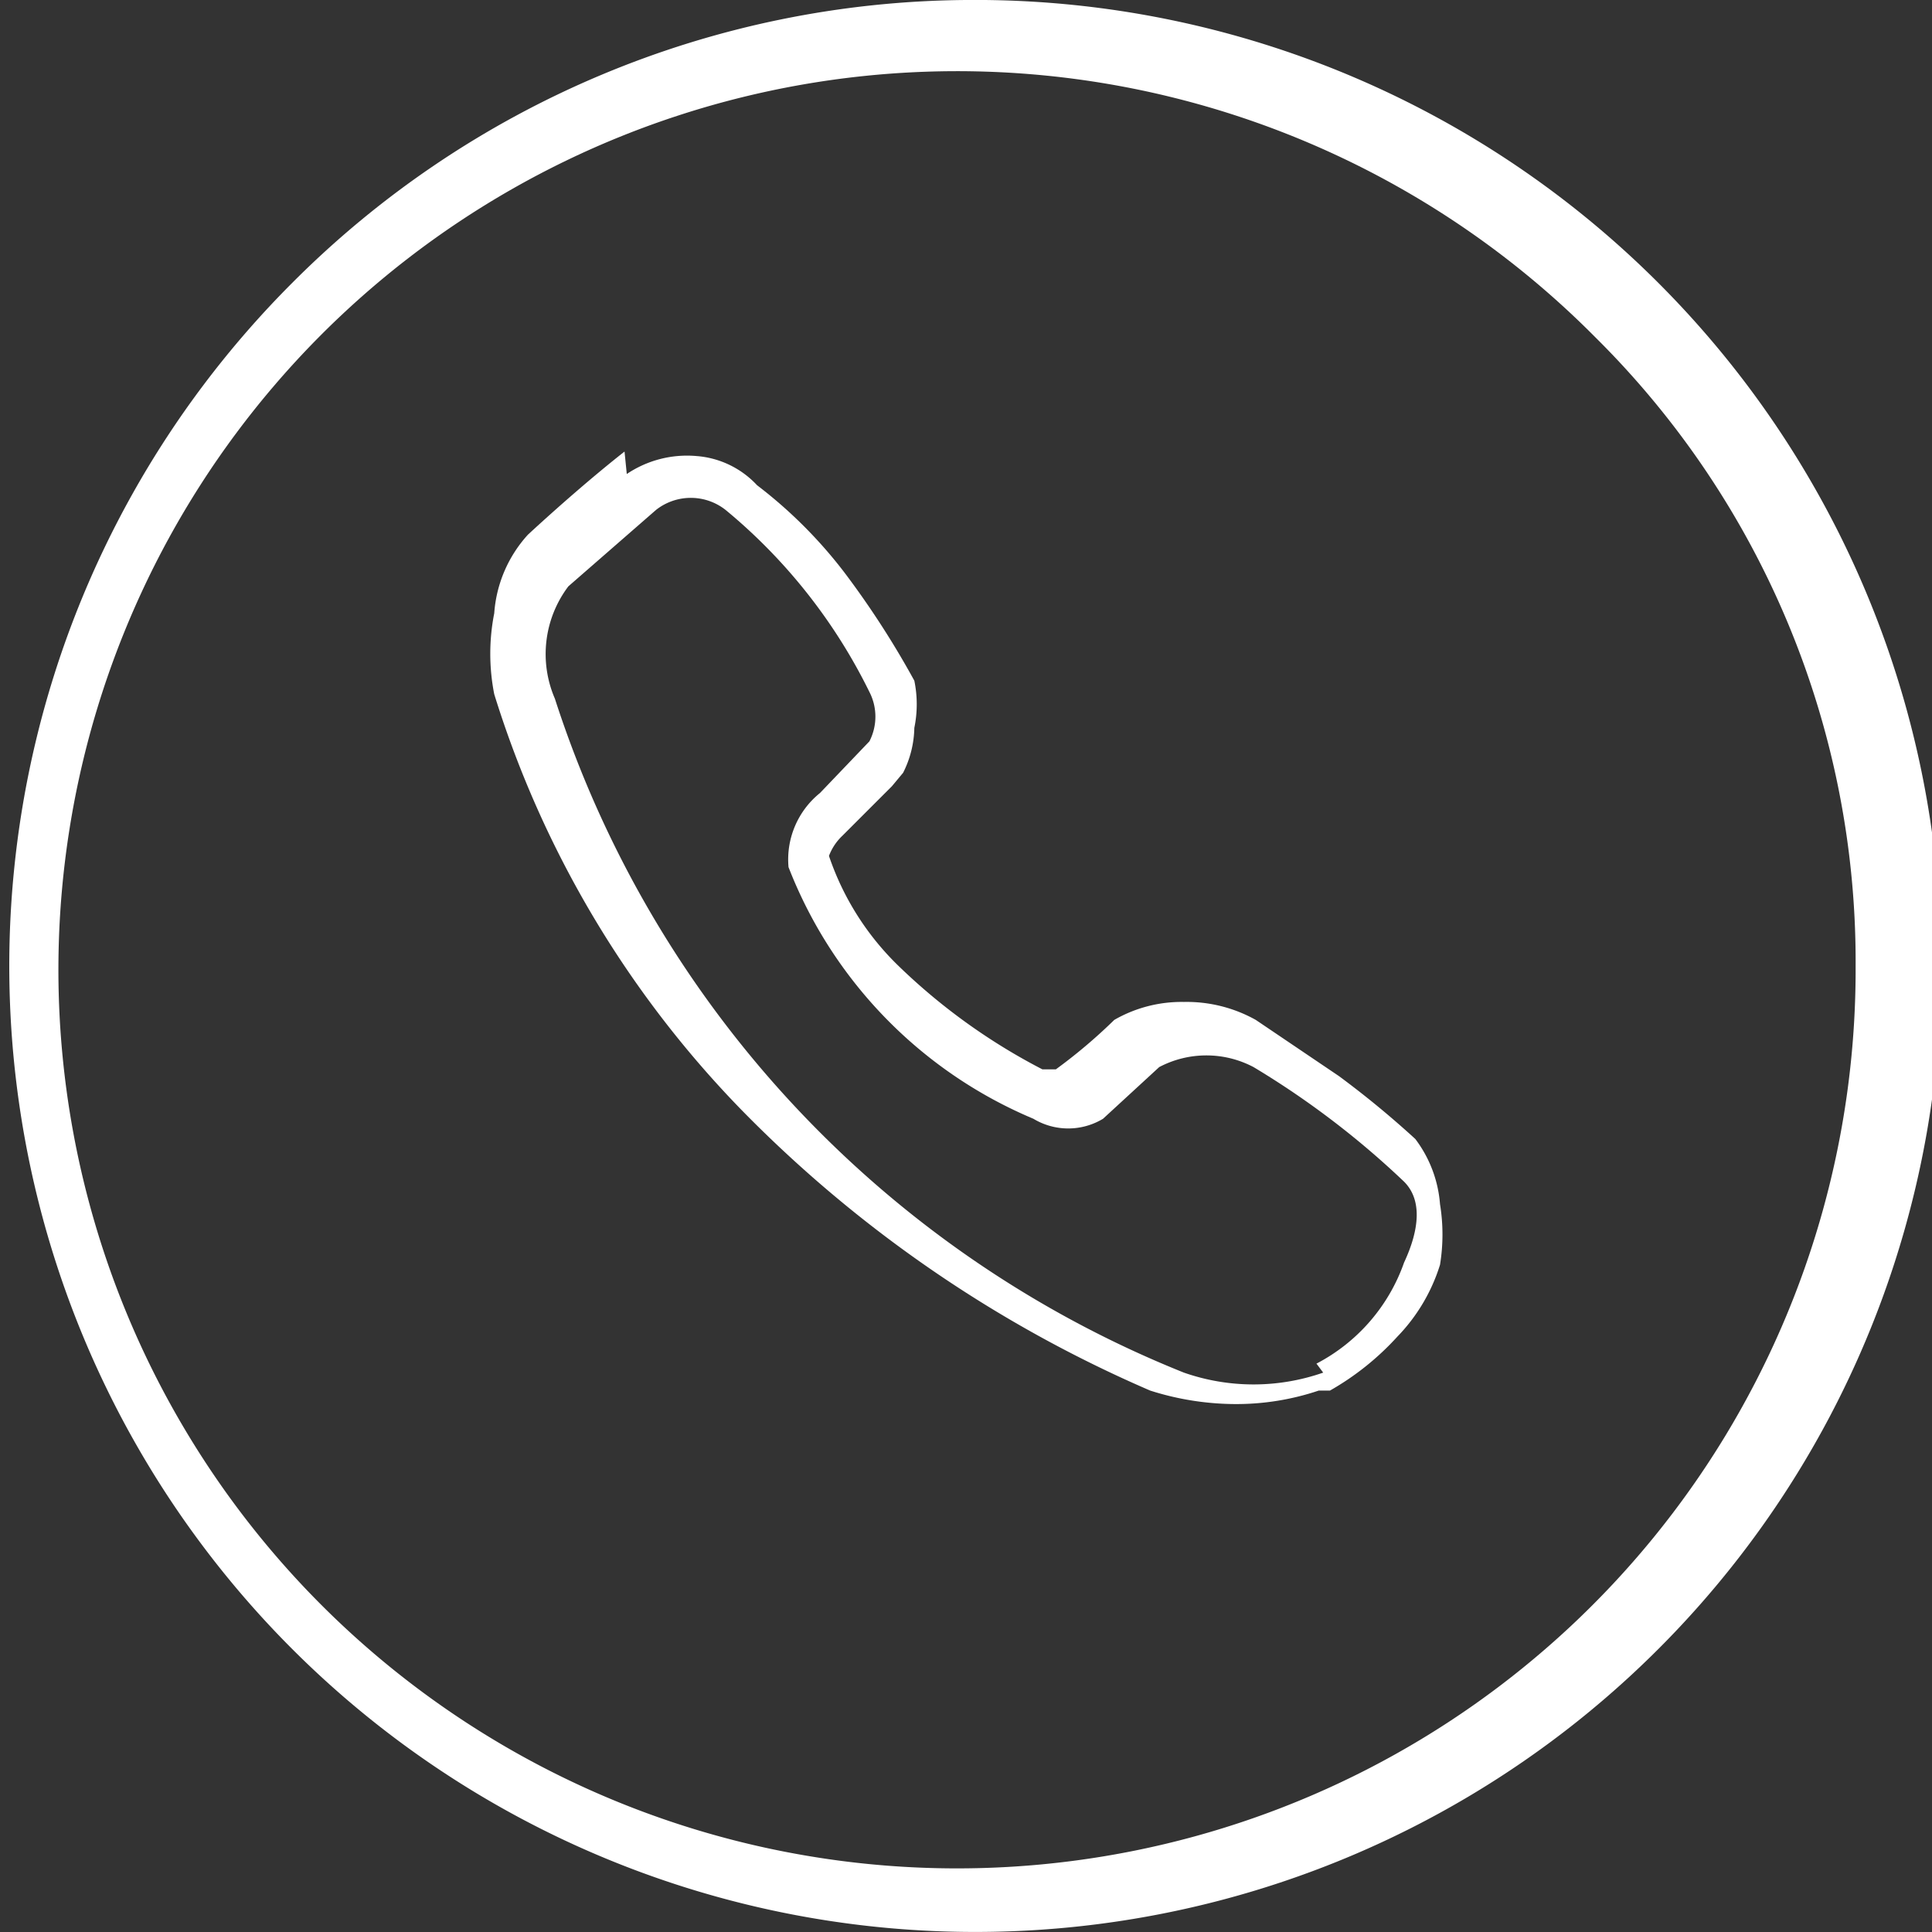
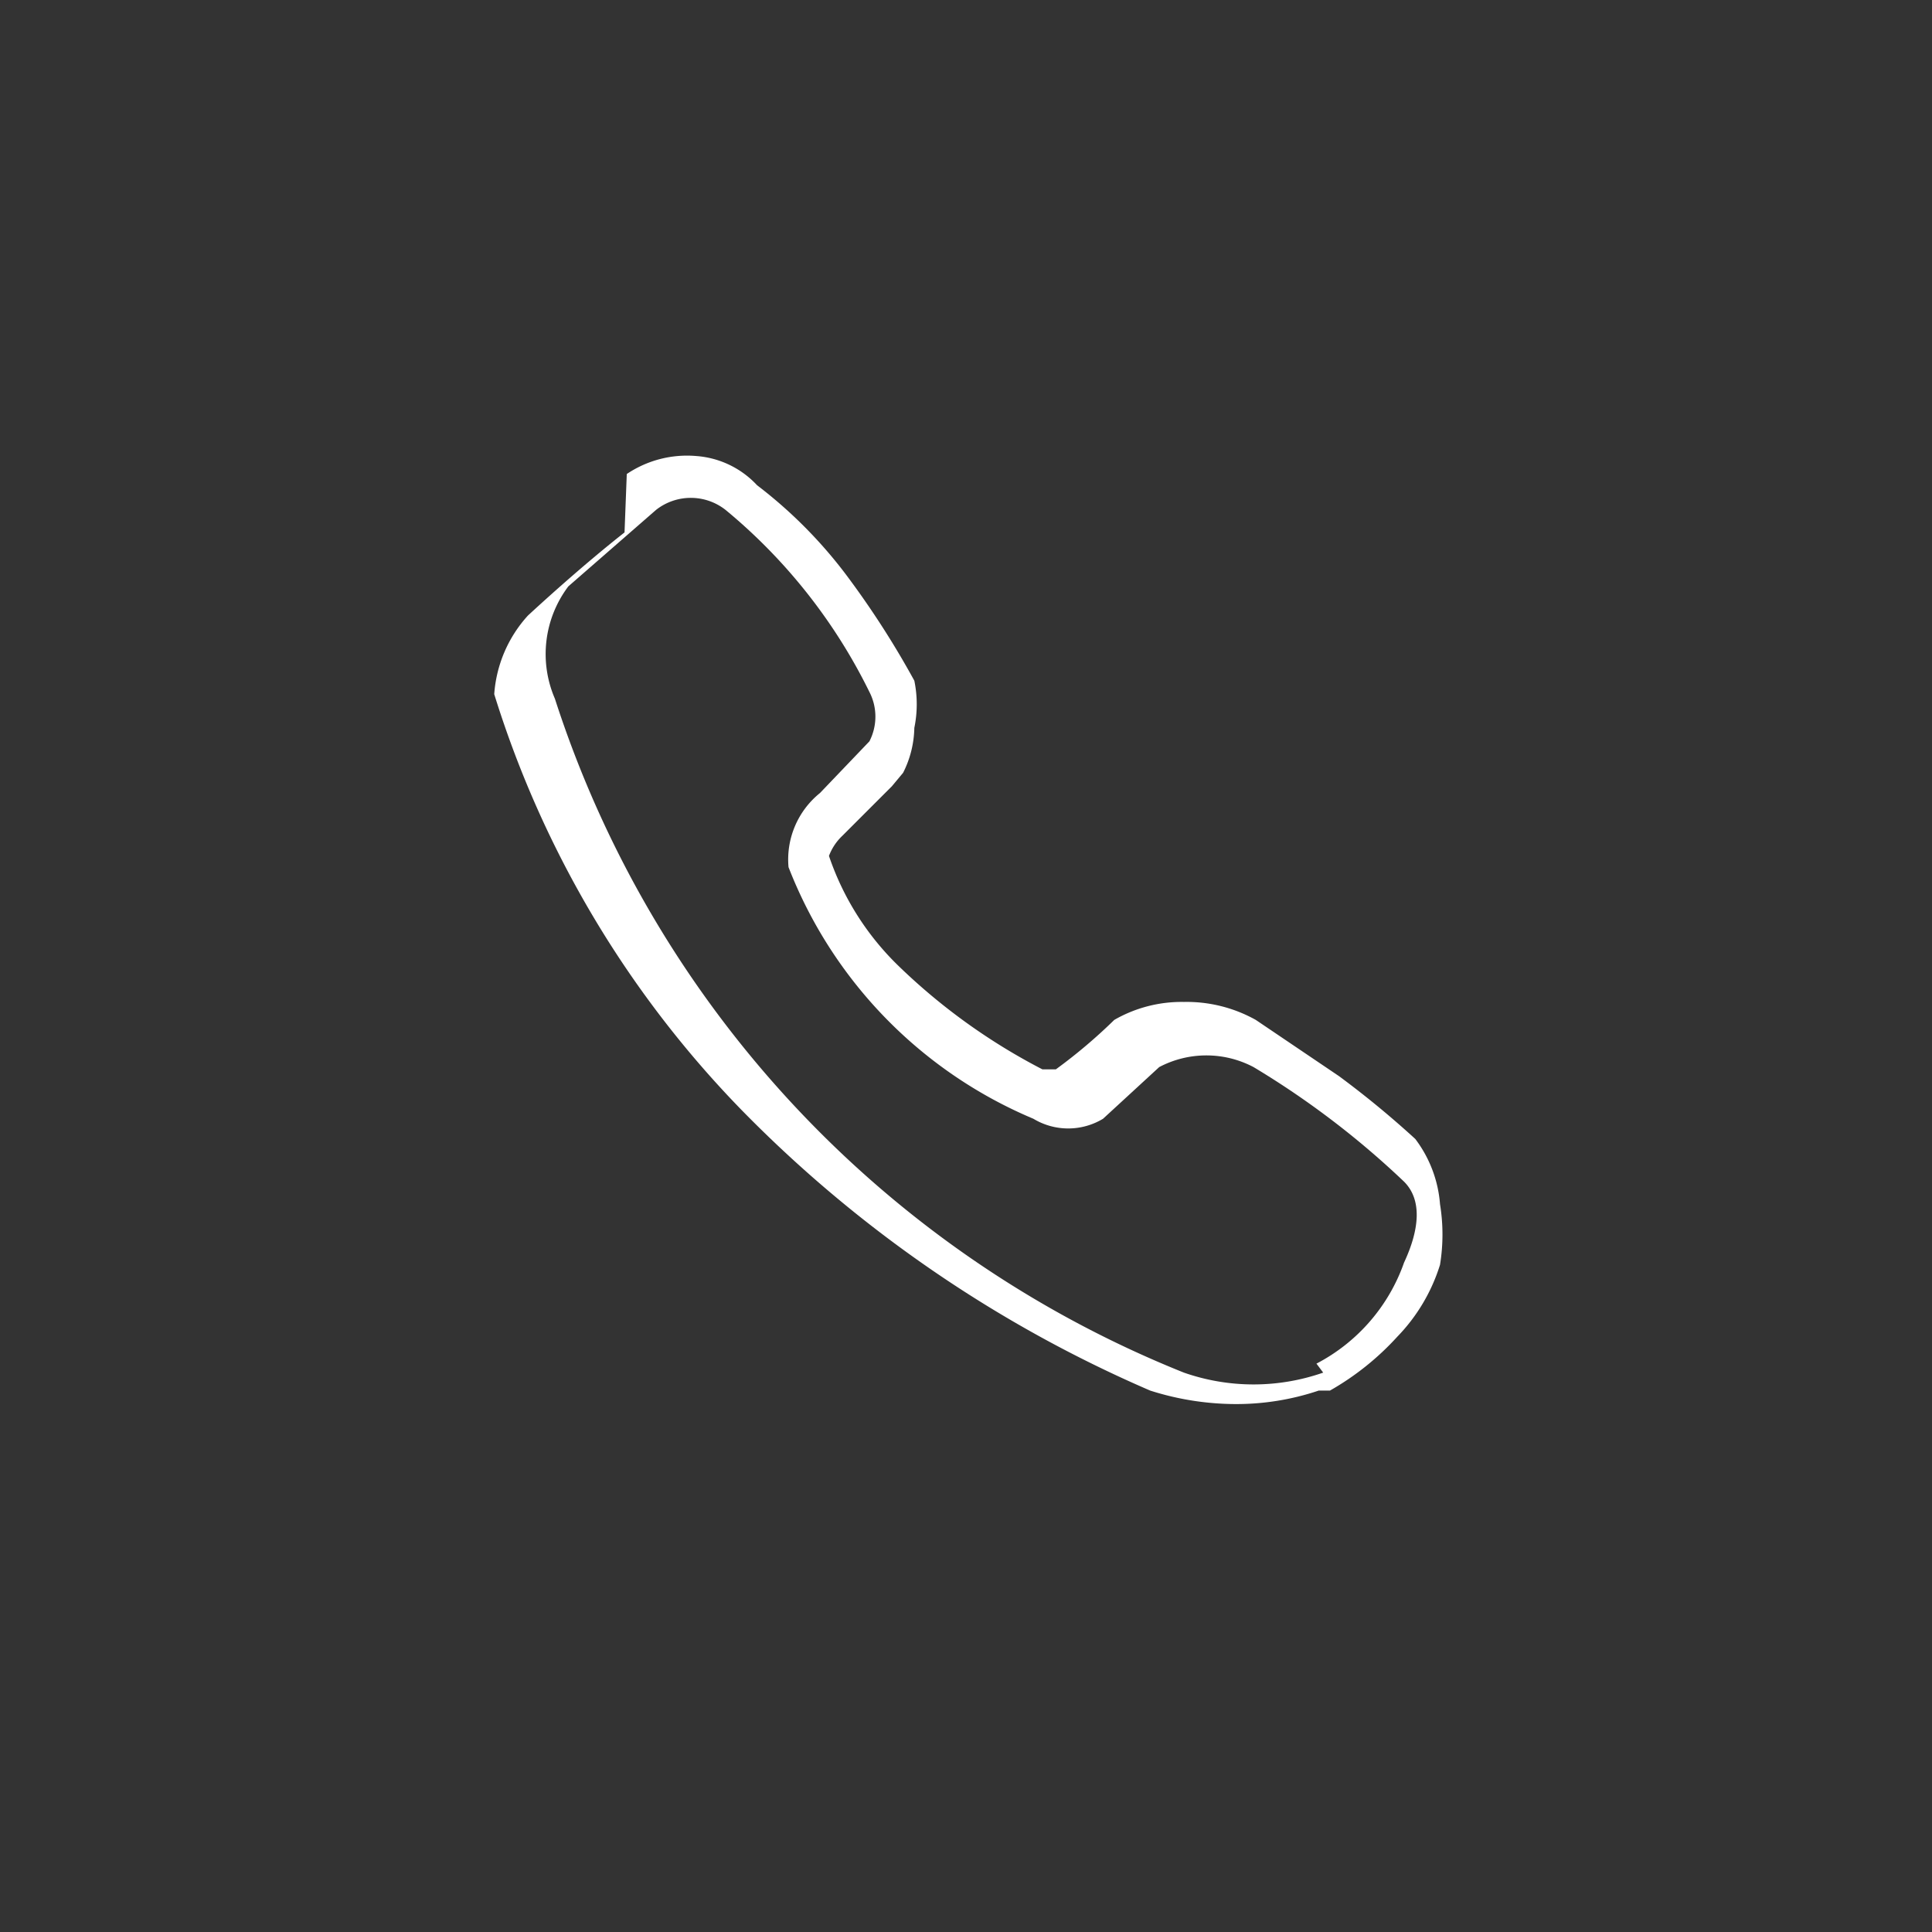
<svg xmlns="http://www.w3.org/2000/svg" id="Слой_1" data-name="Слой 1" viewBox="0 0 8.6 8.6">
  <rect x="0" y="0" width="8.6" height="8.6" fill="#333333" stroke="none" />
  <defs>
    <style>.cls-1{fill:#fff;fill-rule:evenodd;}</style>
  </defs>
-   <path class="cls-1" d="M295.79,419a.48.48,0,0,1,.31-.08h0a.41.41,0,0,1,.27.13,2.06,2.06,0,0,1,.39.39,3.94,3.94,0,0,1,.31.48v0a.52.52,0,0,1,0,.21.46.46,0,0,1-.05.2l-.05.06-.22.22a.24.24,0,0,0-.06.09.08.08,0,0,0,0,0,1.23,1.23,0,0,0,.31.49,2.7,2.7,0,0,0,.64.46s.05,0,.06,0a2.35,2.35,0,0,0,.26-.22l0,0a.6.6,0,0,1,.31-.08.63.63,0,0,1,.32.08h0l.37.25a4.19,4.19,0,0,1,.34.28l0,0a.55.55,0,0,1,.11.29h0a.84.84,0,0,1,0,.27v0a.8.8,0,0,1-.19.32,1.22,1.22,0,0,1-.3.24l-.05,0a1.15,1.15,0,0,1-.37.06,1.26,1.26,0,0,1-.38-.06l0,0a5.71,5.71,0,0,1-1.82-1.25,4.61,4.61,0,0,1-1.1-1.85h0a.93.93,0,0,1,0-.36h0a.58.58,0,0,1,.15-.35c.13-.12.29-.26.43-.37Zm3.1,4a.94.94,0,0,1-.62,0,4.83,4.83,0,0,1-2.8-3,.5.5,0,0,1,.06-.5l.39-.34a.25.25,0,0,1,.31,0,2.45,2.45,0,0,1,.64.81.24.24,0,0,1,0,.22l-.22.23a.38.38,0,0,0-.14.33,2,2,0,0,0,1.09,1.12.3.3,0,0,0,.31,0l.25-.23a.45.45,0,0,1,.42,0,3.82,3.82,0,0,1,.67.51c.08.08.07.21,0,.36a.81.81,0,0,1-.39.45Z" transform="translate(-293 -416.89)" />
-   <path class="cls-1" d="M297.3,416.89a4.3,4.3,0,1,1-3,1.26,4.28,4.28,0,0,1,3-1.26Zm2.8,1.5a4,4,0,1,0,1.16,2.8,3.91,3.91,0,0,0-1.16-2.8Z" transform="translate(-293 -416.89)" />
+   <path class="cls-1" d="M295.79,419a.48.48,0,0,1,.31-.08h0a.41.41,0,0,1,.27.13,2.06,2.06,0,0,1,.39.39,3.94,3.94,0,0,1,.31.48v0a.52.52,0,0,1,0,.21.46.46,0,0,1-.05.2l-.05.06-.22.22a.24.24,0,0,0-.06.09.08.08,0,0,0,0,0,1.23,1.23,0,0,0,.31.49,2.7,2.7,0,0,0,.64.46s.05,0,.06,0a2.35,2.35,0,0,0,.26-.22l0,0a.6.6,0,0,1,.31-.08.63.63,0,0,1,.32.08h0l.37.25a4.19,4.19,0,0,1,.34.28l0,0a.55.55,0,0,1,.11.29h0a.84.84,0,0,1,0,.27v0a.8.8,0,0,1-.19.32,1.22,1.22,0,0,1-.3.24l-.05,0a1.15,1.15,0,0,1-.37.06,1.26,1.26,0,0,1-.38-.06l0,0a5.71,5.71,0,0,1-1.82-1.25,4.61,4.61,0,0,1-1.1-1.85h0h0a.58.58,0,0,1,.15-.35c.13-.12.29-.26.43-.37Zm3.1,4a.94.94,0,0,1-.62,0,4.83,4.83,0,0,1-2.8-3,.5.5,0,0,1,.06-.5l.39-.34a.25.25,0,0,1,.31,0,2.45,2.45,0,0,1,.64.81.24.24,0,0,1,0,.22l-.22.23a.38.38,0,0,0-.14.33,2,2,0,0,0,1.09,1.12.3.3,0,0,0,.31,0l.25-.23a.45.45,0,0,1,.42,0,3.82,3.82,0,0,1,.67.51c.08.08.07.21,0,.36a.81.81,0,0,1-.39.45Z" transform="translate(-293 -416.89)" />
</svg>